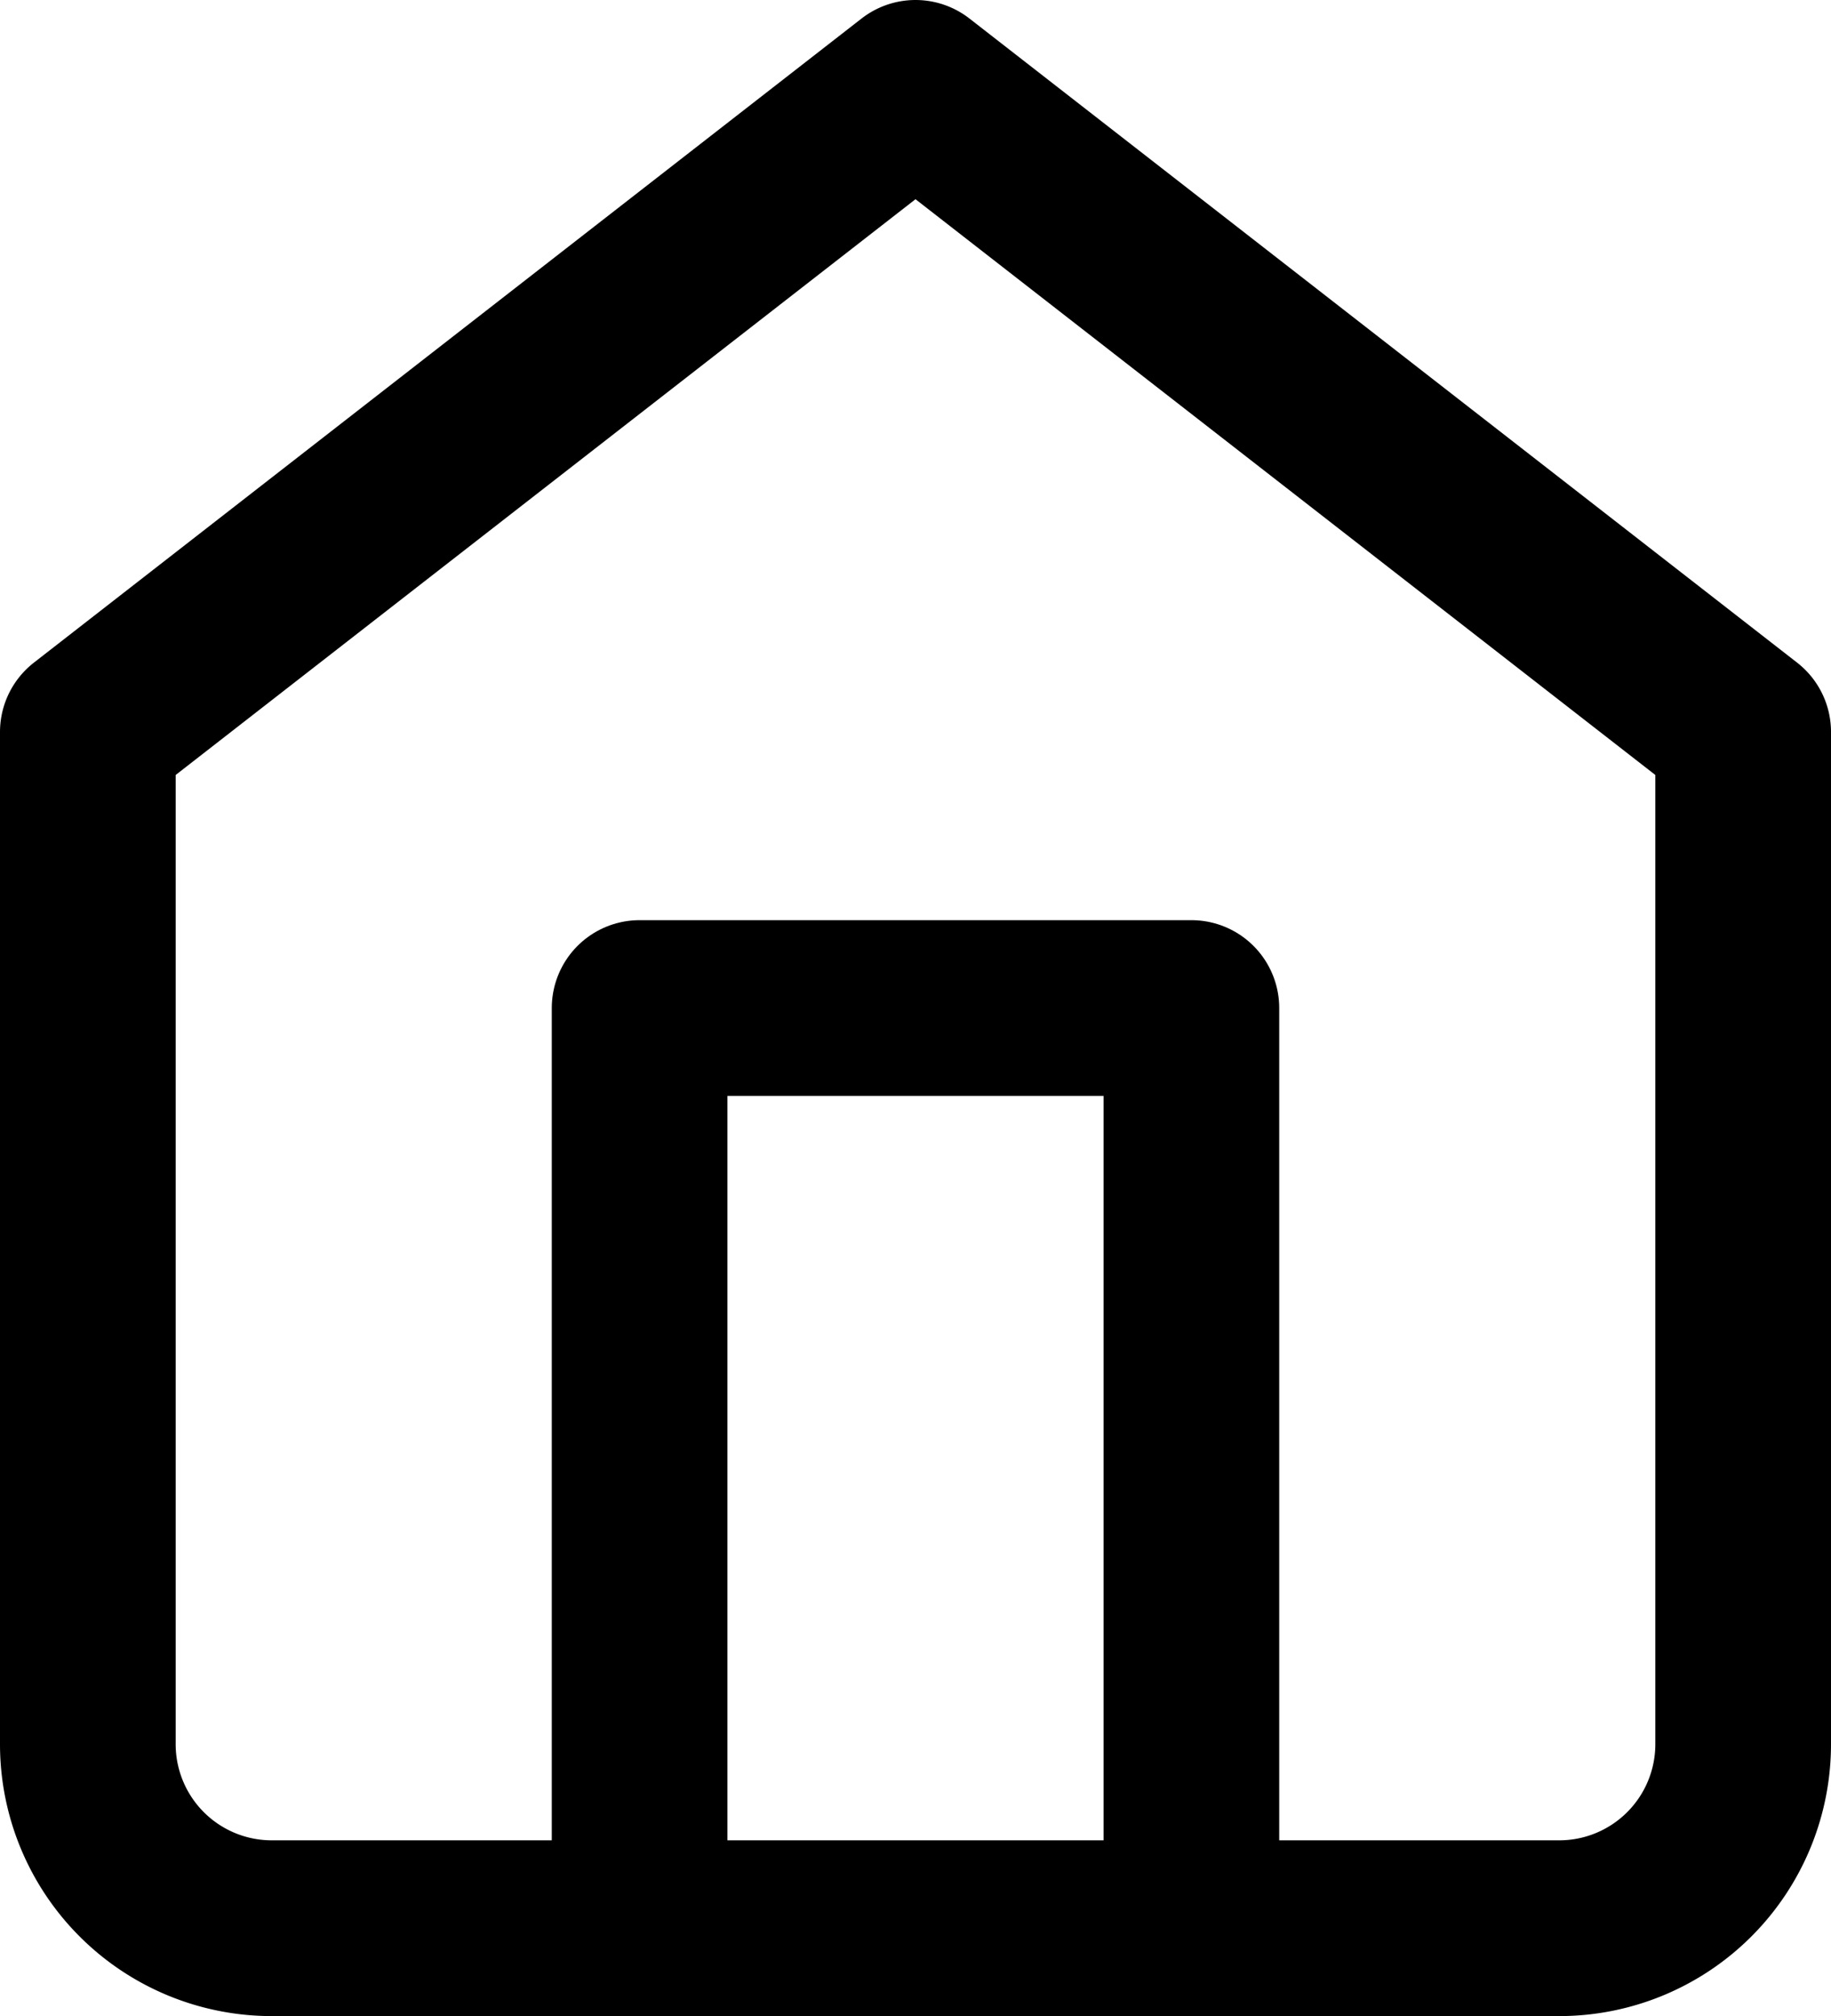
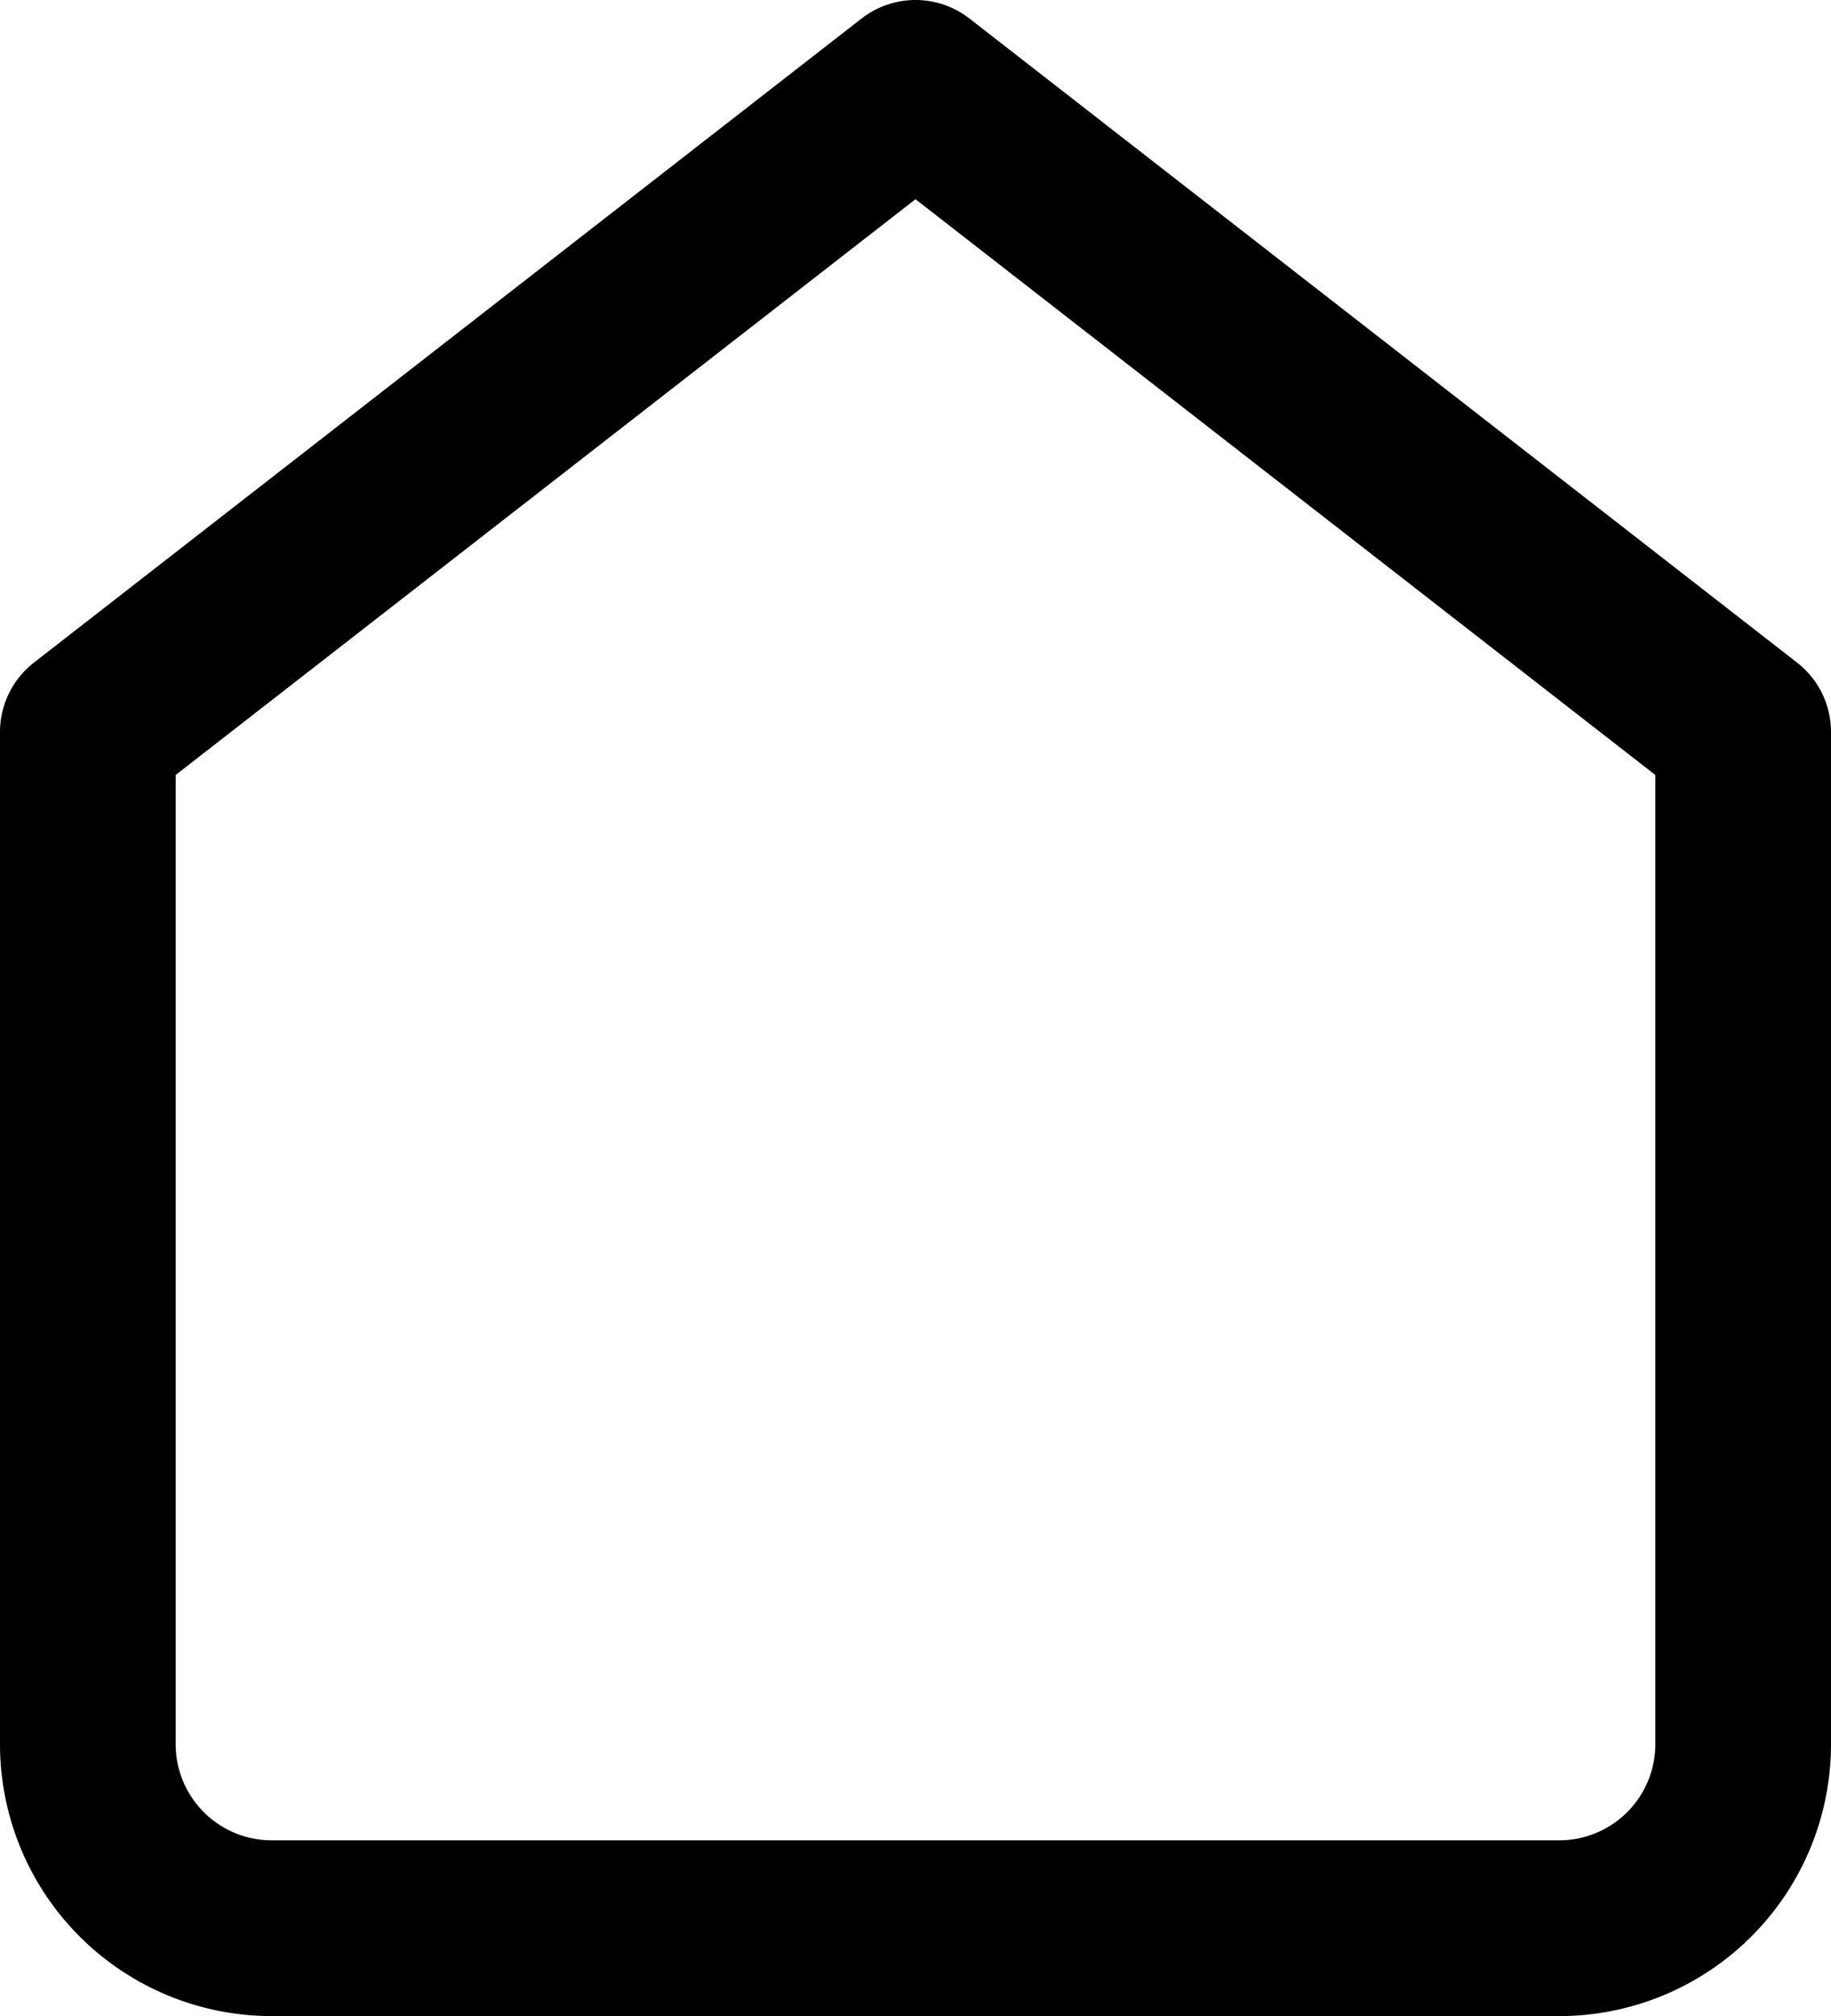
<svg xmlns="http://www.w3.org/2000/svg" width="20.846" height="22.94" viewBox="0 0 20.846 22.94">
  <g id="Icon_feather-home" data-name="Icon feather-home" transform="translate(1 1)">
    <path id="Tracé_15720" data-name="Tracé 15720" d="M4.5,10.329,13.923,3l9.423,7.329V21.846a2.094,2.094,0,0,1-2.094,2.094H6.594A2.094,2.094,0,0,1,4.5,21.846Z" transform="translate(-4.5 -3)" fill="none" stroke="#000" stroke-linecap="round" stroke-linejoin="round" stroke-width="2" />
-     <path id="Tracé_15721" data-name="Tracé 15721" d="M13.5,28.47V18h6.282V28.47" transform="translate(-7.218 -7.53)" fill="none" stroke="#000" stroke-linecap="round" stroke-linejoin="round" stroke-width="2" />
  </g>
</svg>